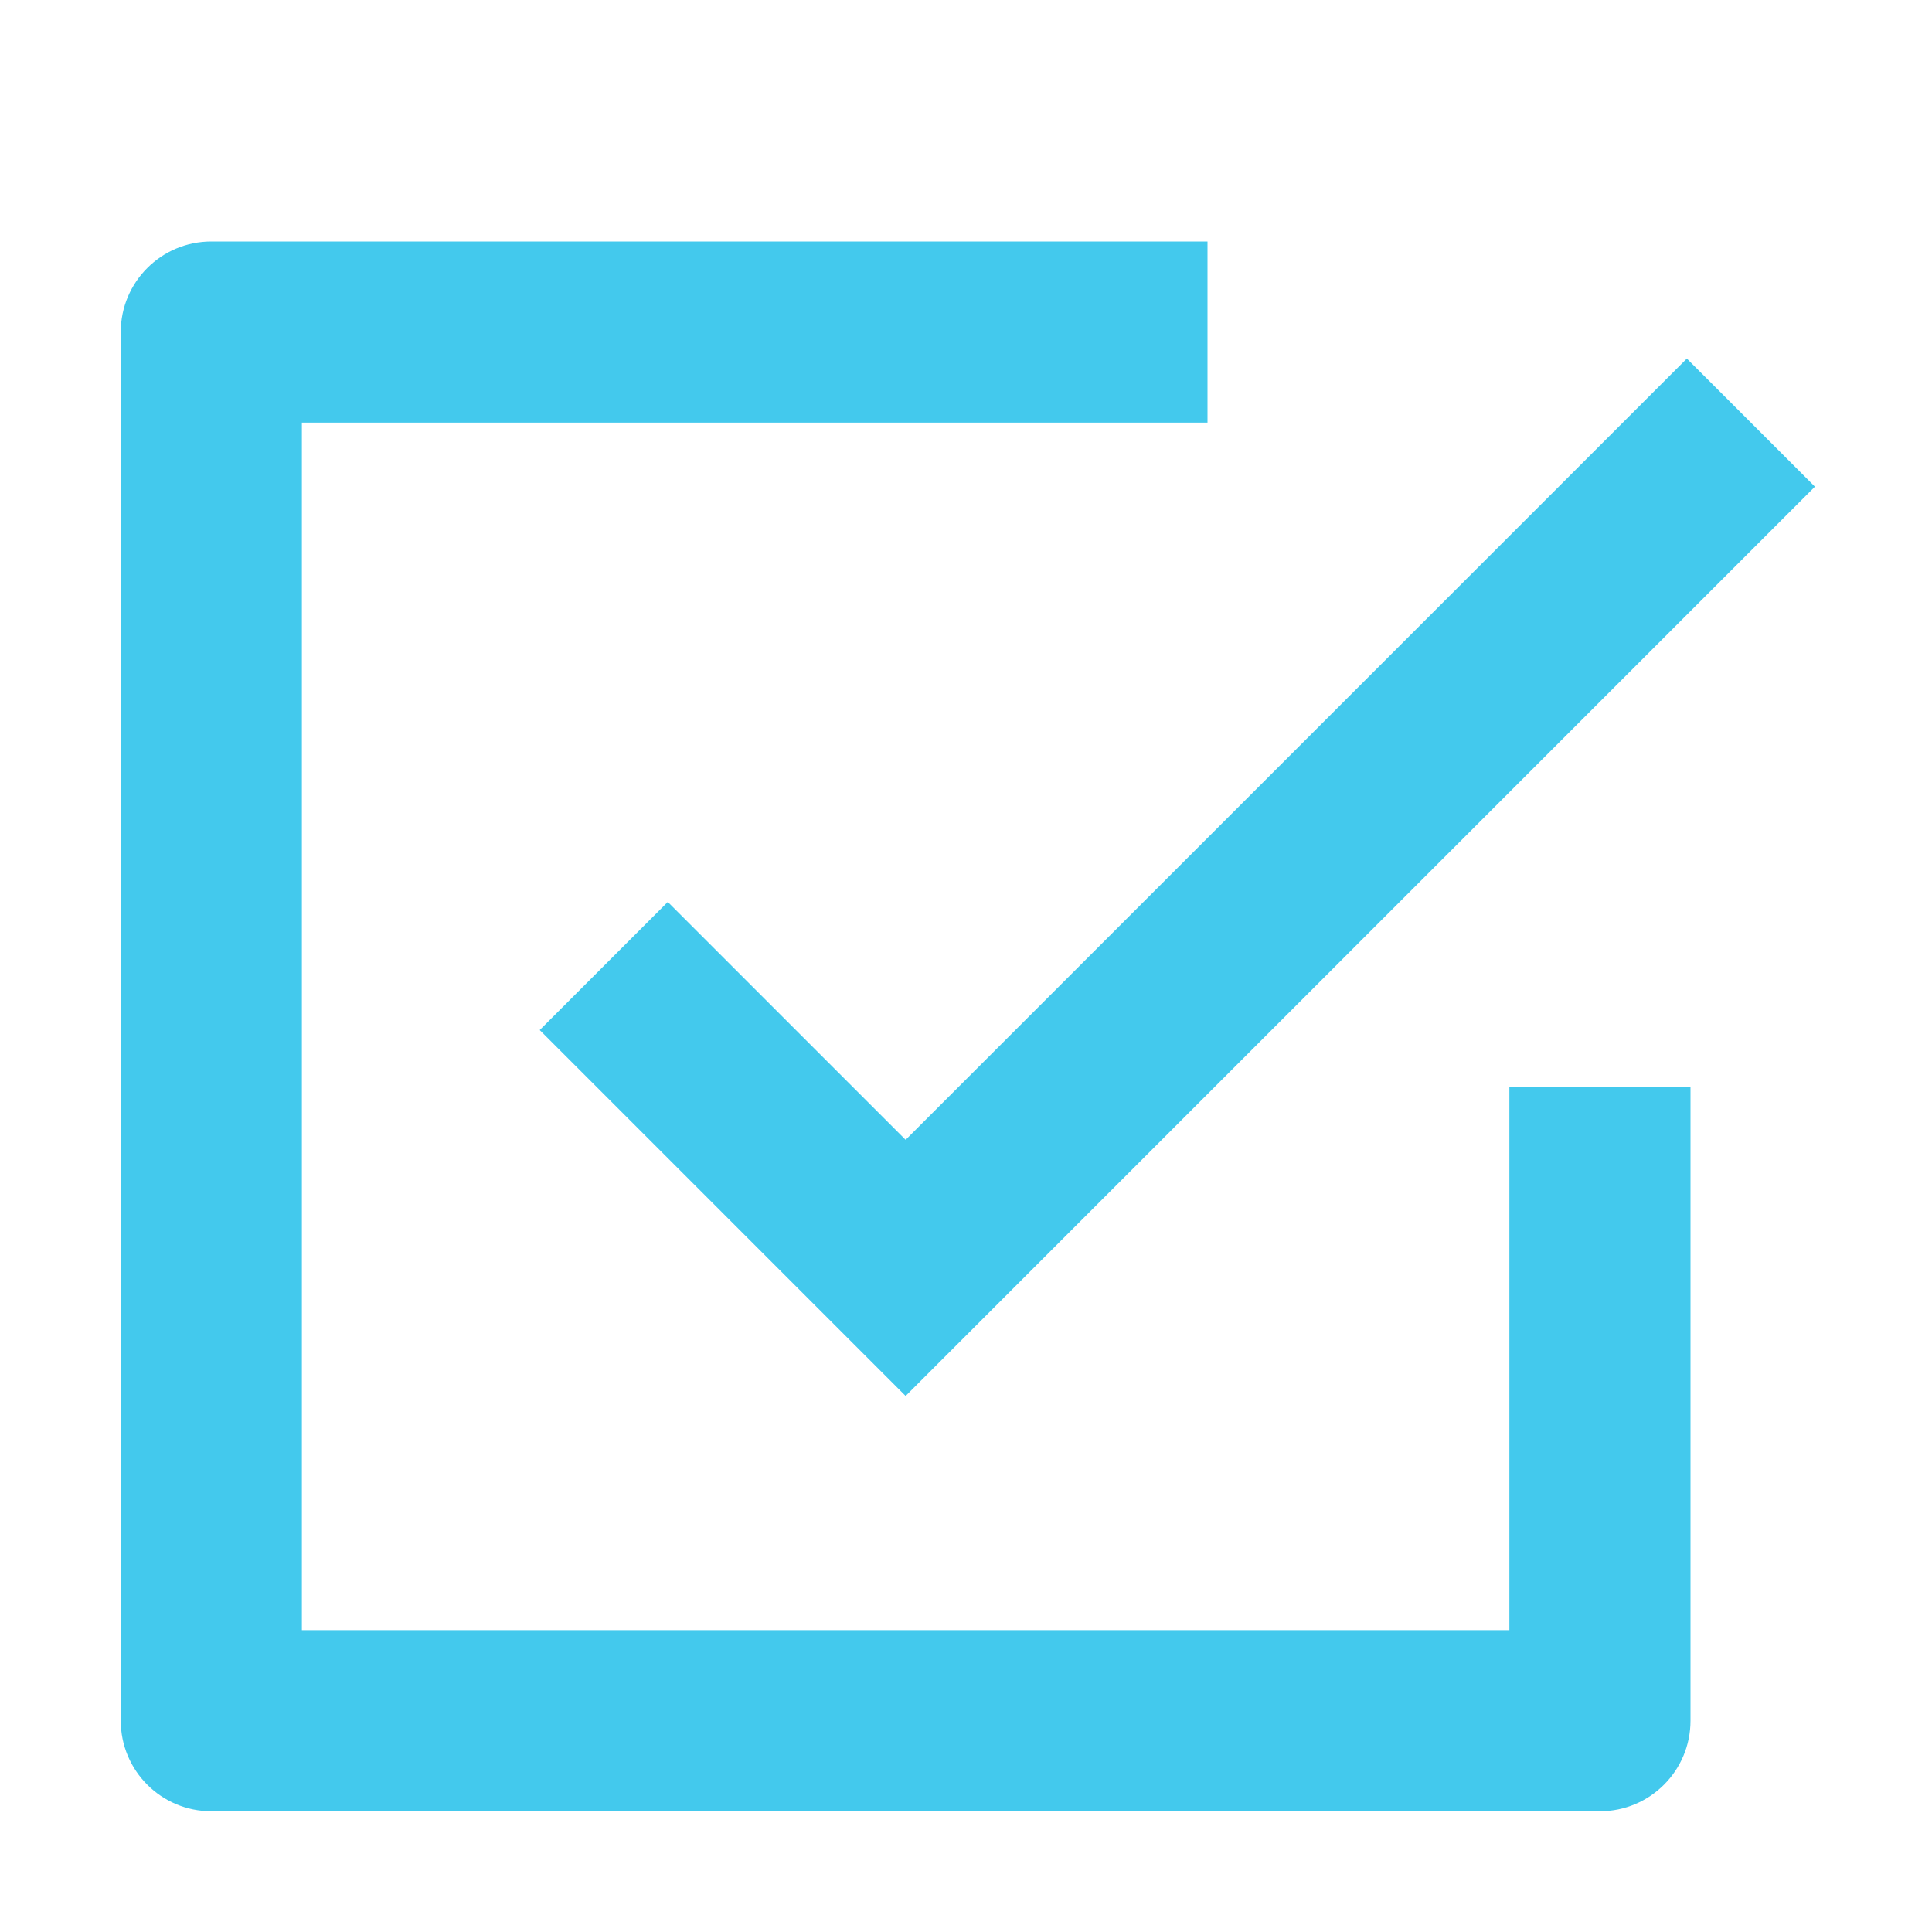
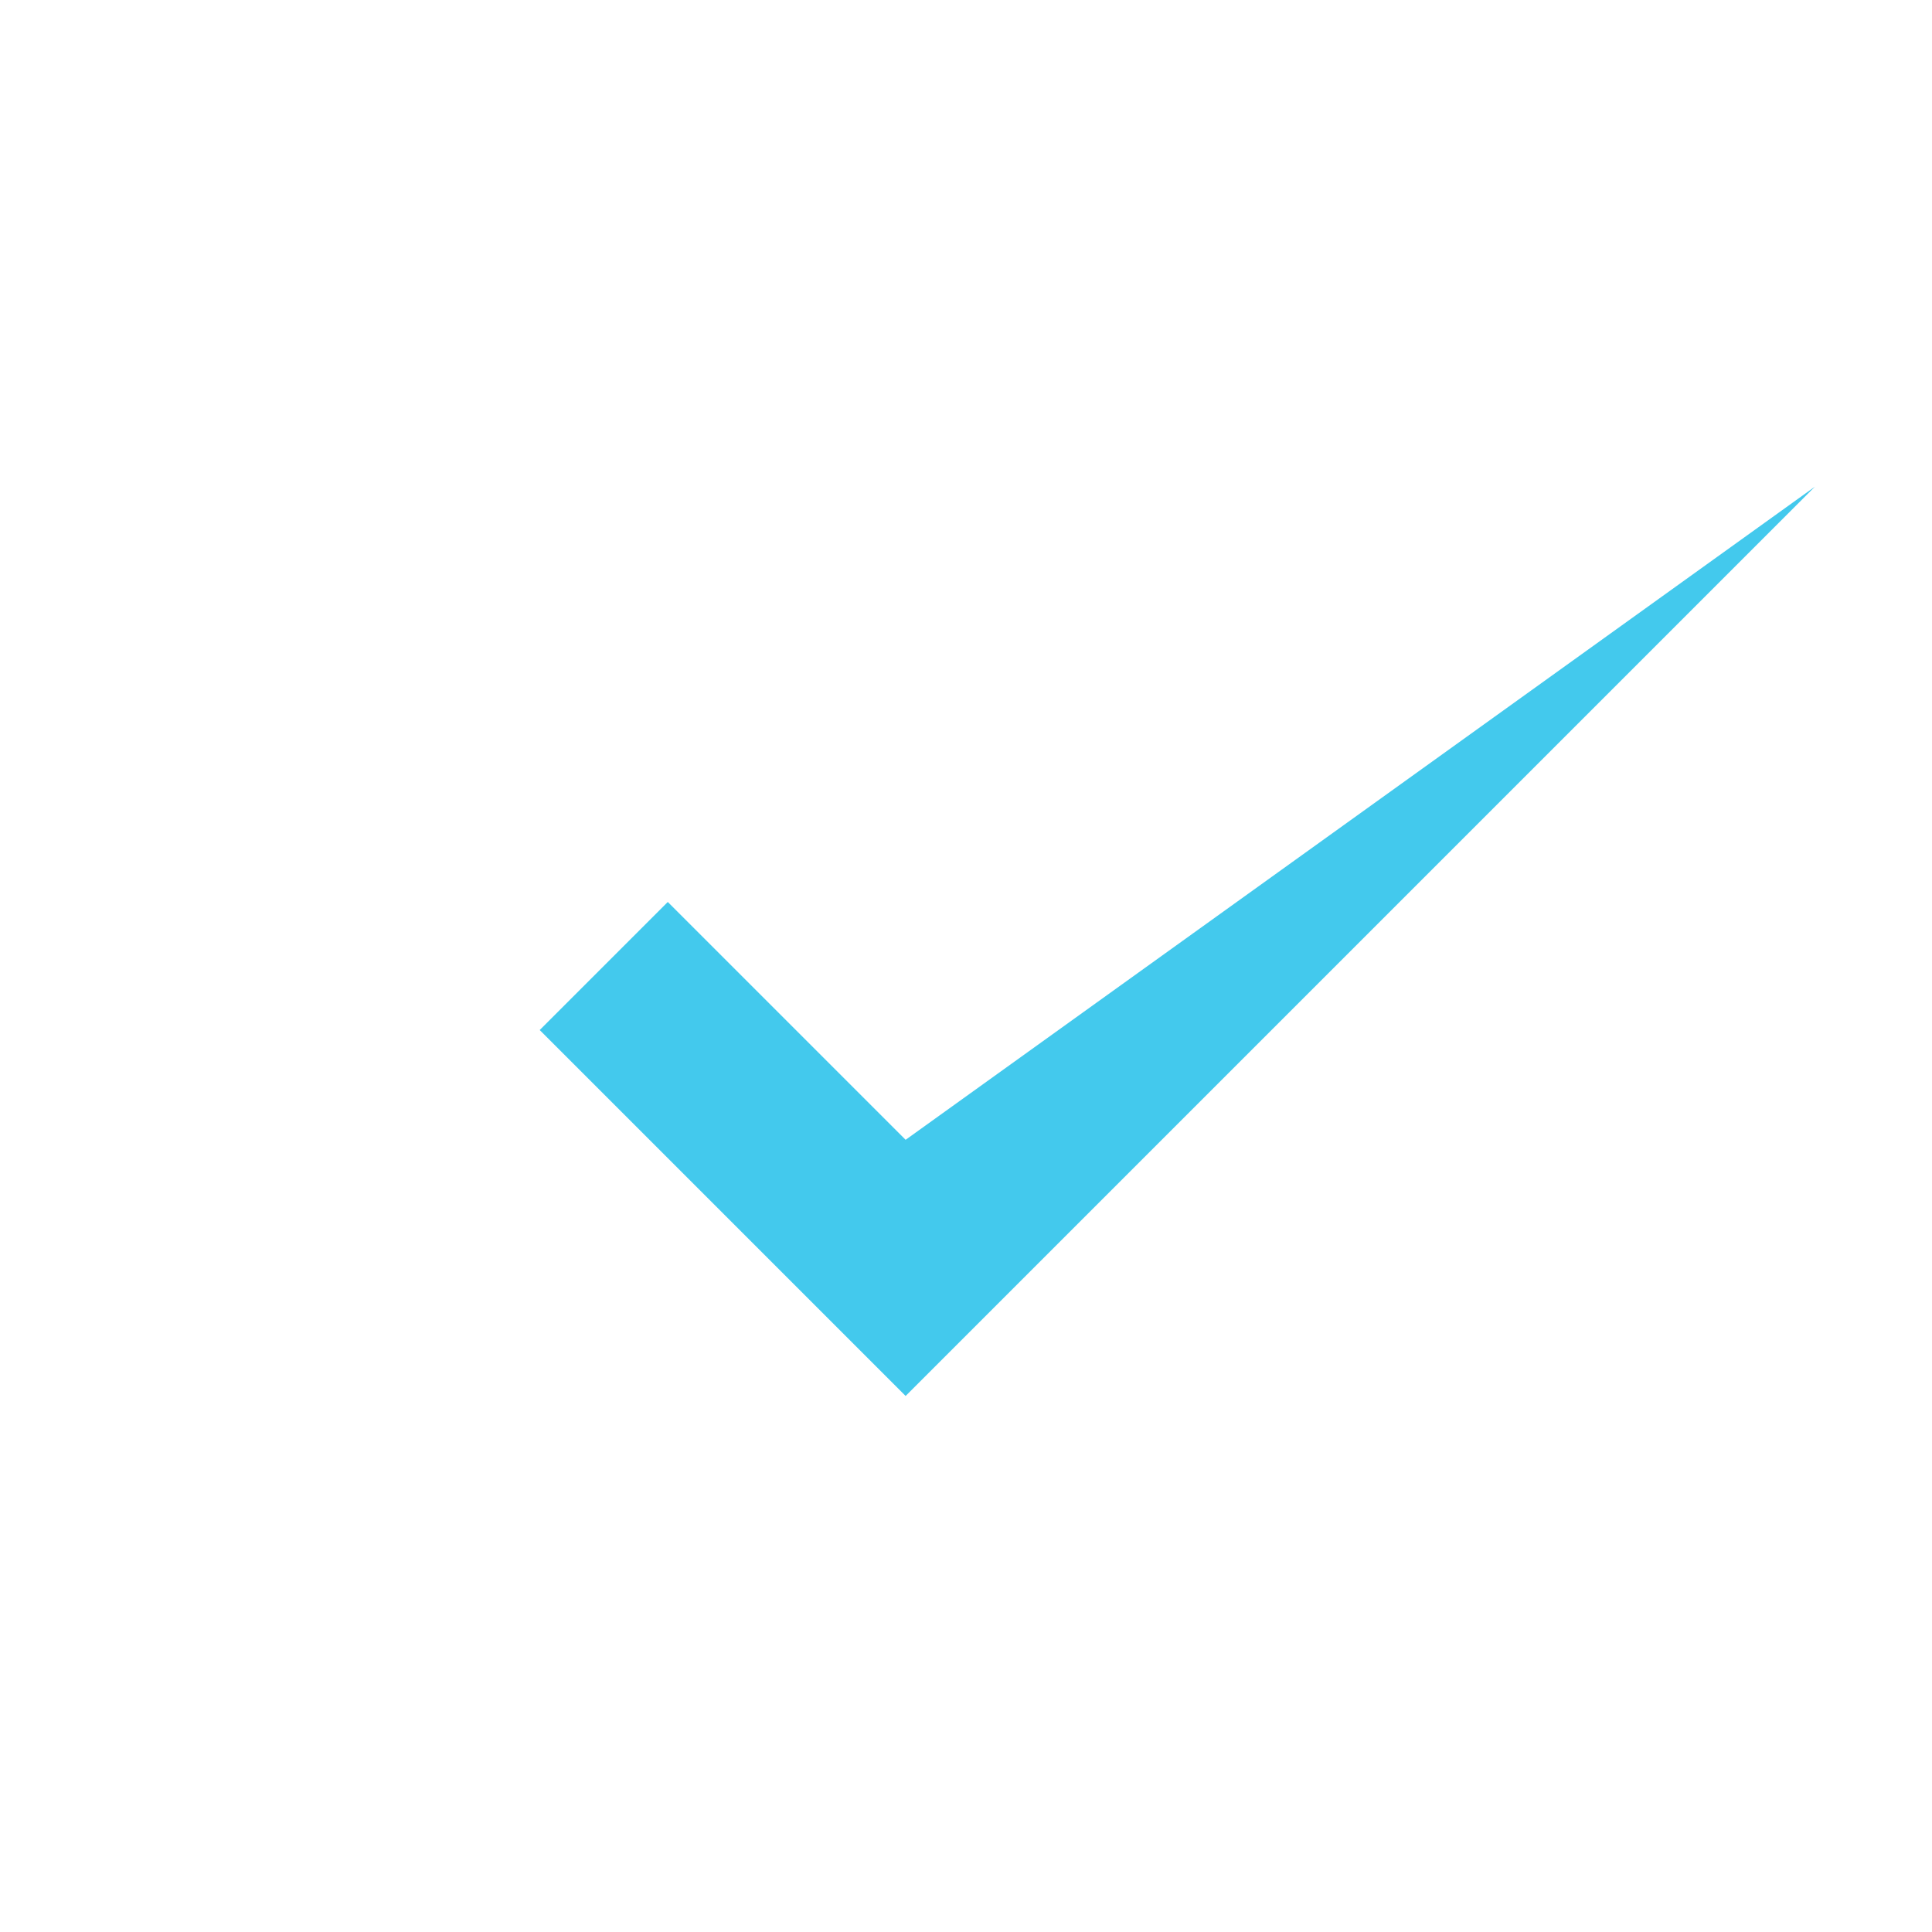
<svg xmlns="http://www.w3.org/2000/svg" width="48" height="48" viewBox="0 0 48 48" fill="none">
-   <path d="M5.25 6C4.007 6 3 7.007 3 8.25V42.75C3 43.993 4.007 45 5.25 45H39.75C40.993 45 42 43.993 42 42.75V27H37.5V40.5H7.5V10.5H30V6H5.25Z" fill="#43C9ED" />
-   <path d="M45.091 12.091L41.909 8.909L22.5 28.318L16.591 22.409L13.409 25.591L22.5 34.682L45.091 12.091Z" fill="#43C9ED" />
+   <path d="M45.091 12.091L22.5 28.318L16.591 22.409L13.409 25.591L22.5 34.682L45.091 12.091Z" fill="#43C9ED" />
</svg>